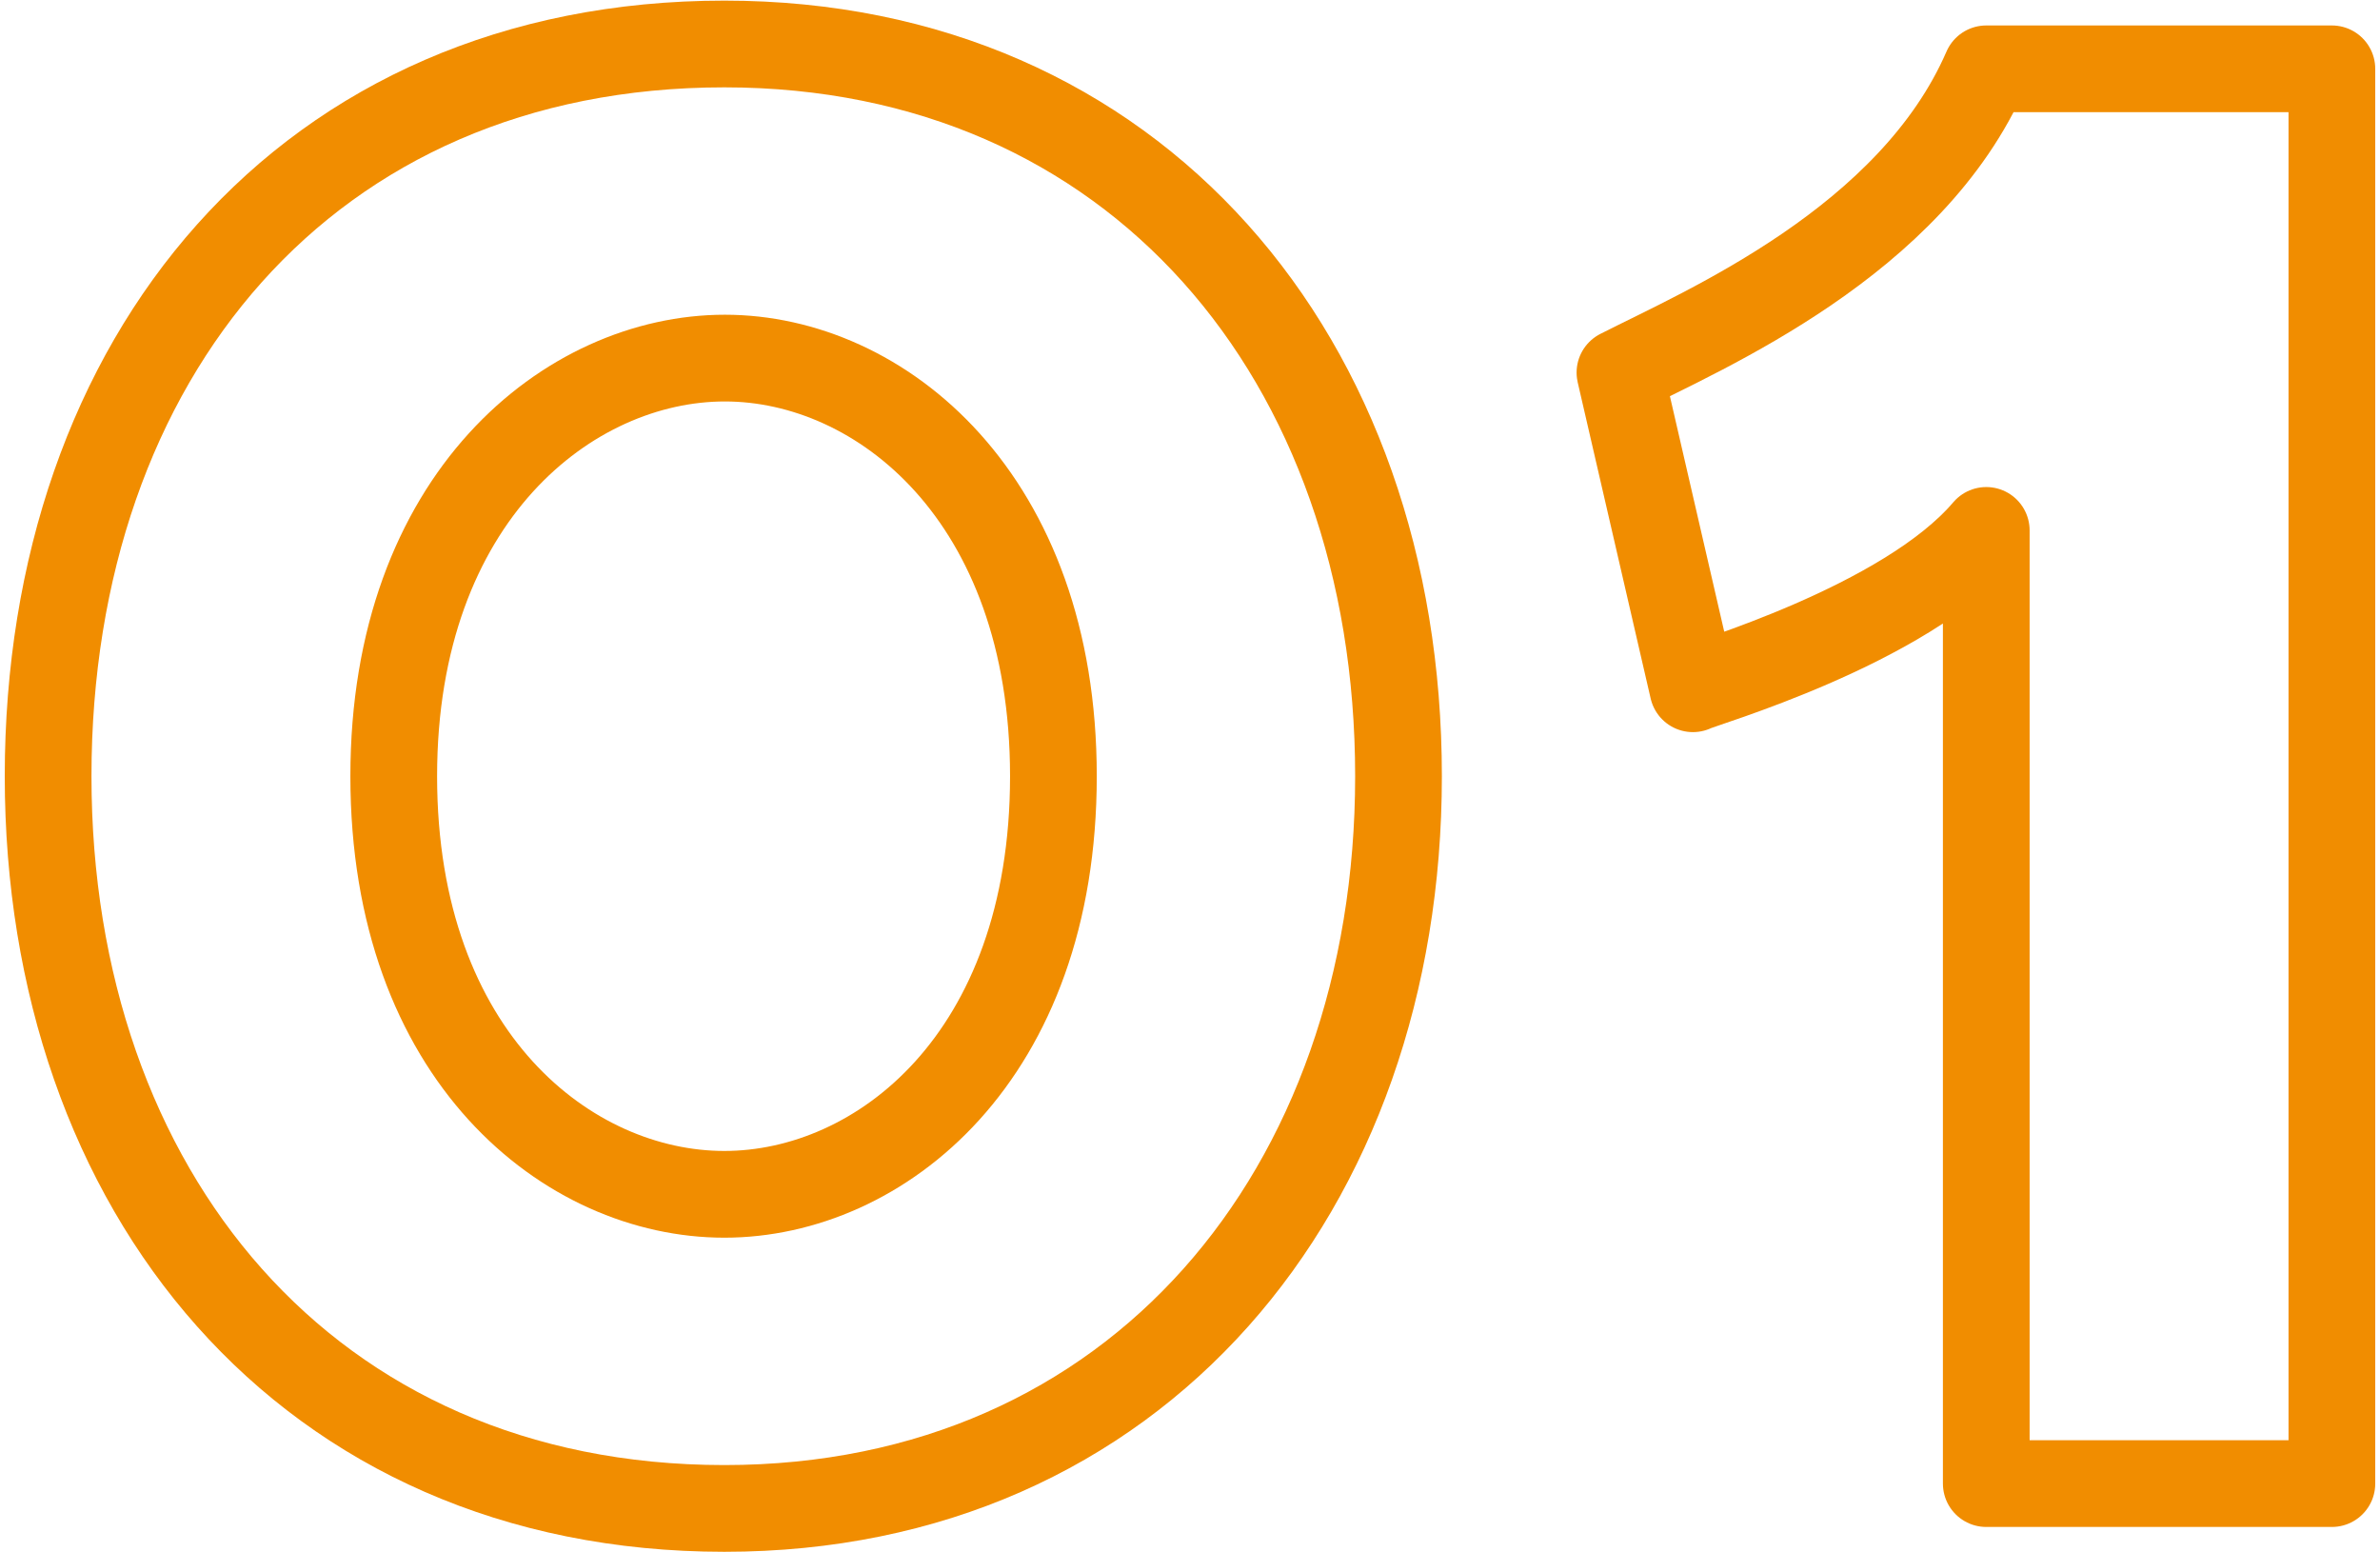
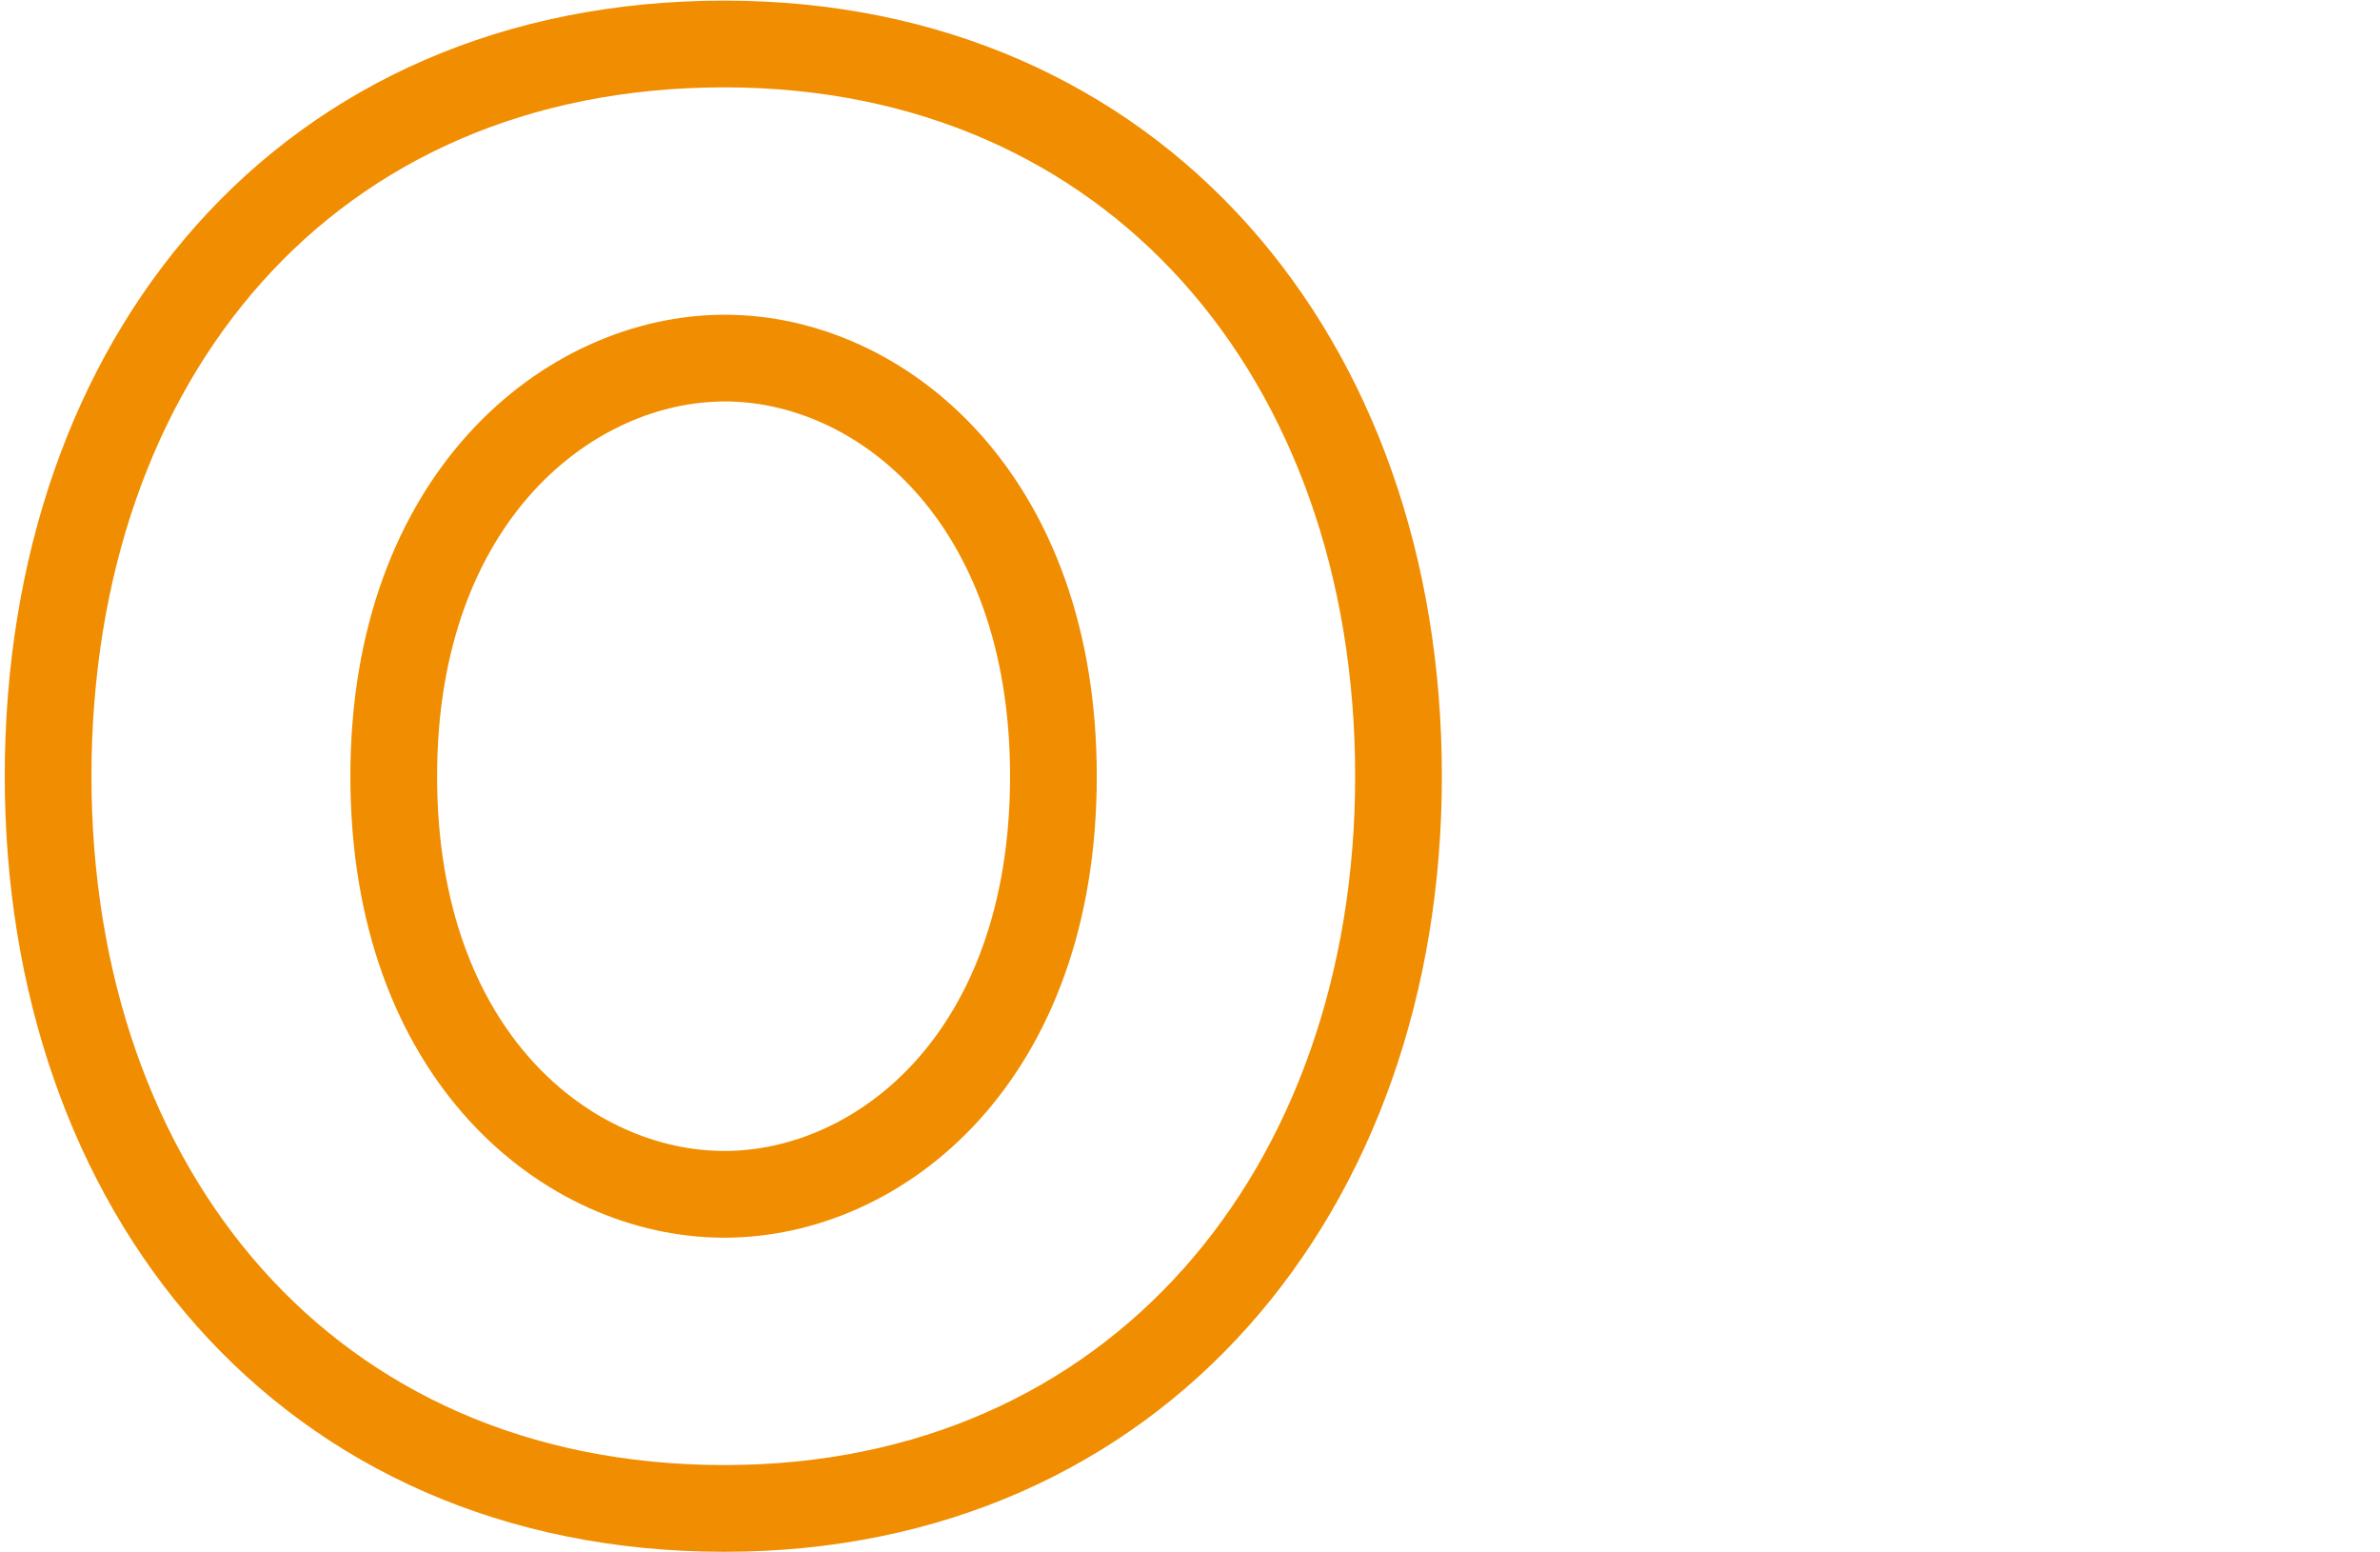
<svg xmlns="http://www.w3.org/2000/svg" version="1.1" id="number" x="0px" y="0px" viewBox="0 0 46 30" style="enable-background:new 0 0 46 30;" xml:space="preserve">
  <style type="text/css">
	.st0{fill:none;stroke:#F18D00;stroke-width:1.676;stroke-linecap:round;stroke-linejoin:round;stroke-miterlimit:10;}
</style>
  <g>
    <g>
      <g>
        <g>
          <path class="st0" d="M27.03,15c0,8-5.07,14.15-13.03,14.15C5.92,29.15,0.93,23,0.93,15C0.93,6.92,5.92,0.85,14,0.85      C21.93,0.85,27.03,6.92,27.03,15z M20.36,15c0-5.39-3.34-8.08-6.35-8.08S7.61,9.61,7.61,15c0,5.43,3.38,8.08,6.39,8.08      S20.36,20.43,20.36,15z" />
-           <path class="st0" d="M45.07,28.67h-6.68V10.25c-1.57,1.85-5.55,2.98-5.67,3.06L31.31,7.2c1.65-0.84,5.63-2.53,7.08-5.87h6.68      V28.67z" />
        </g>
      </g>
    </g>
  </g>
</svg>